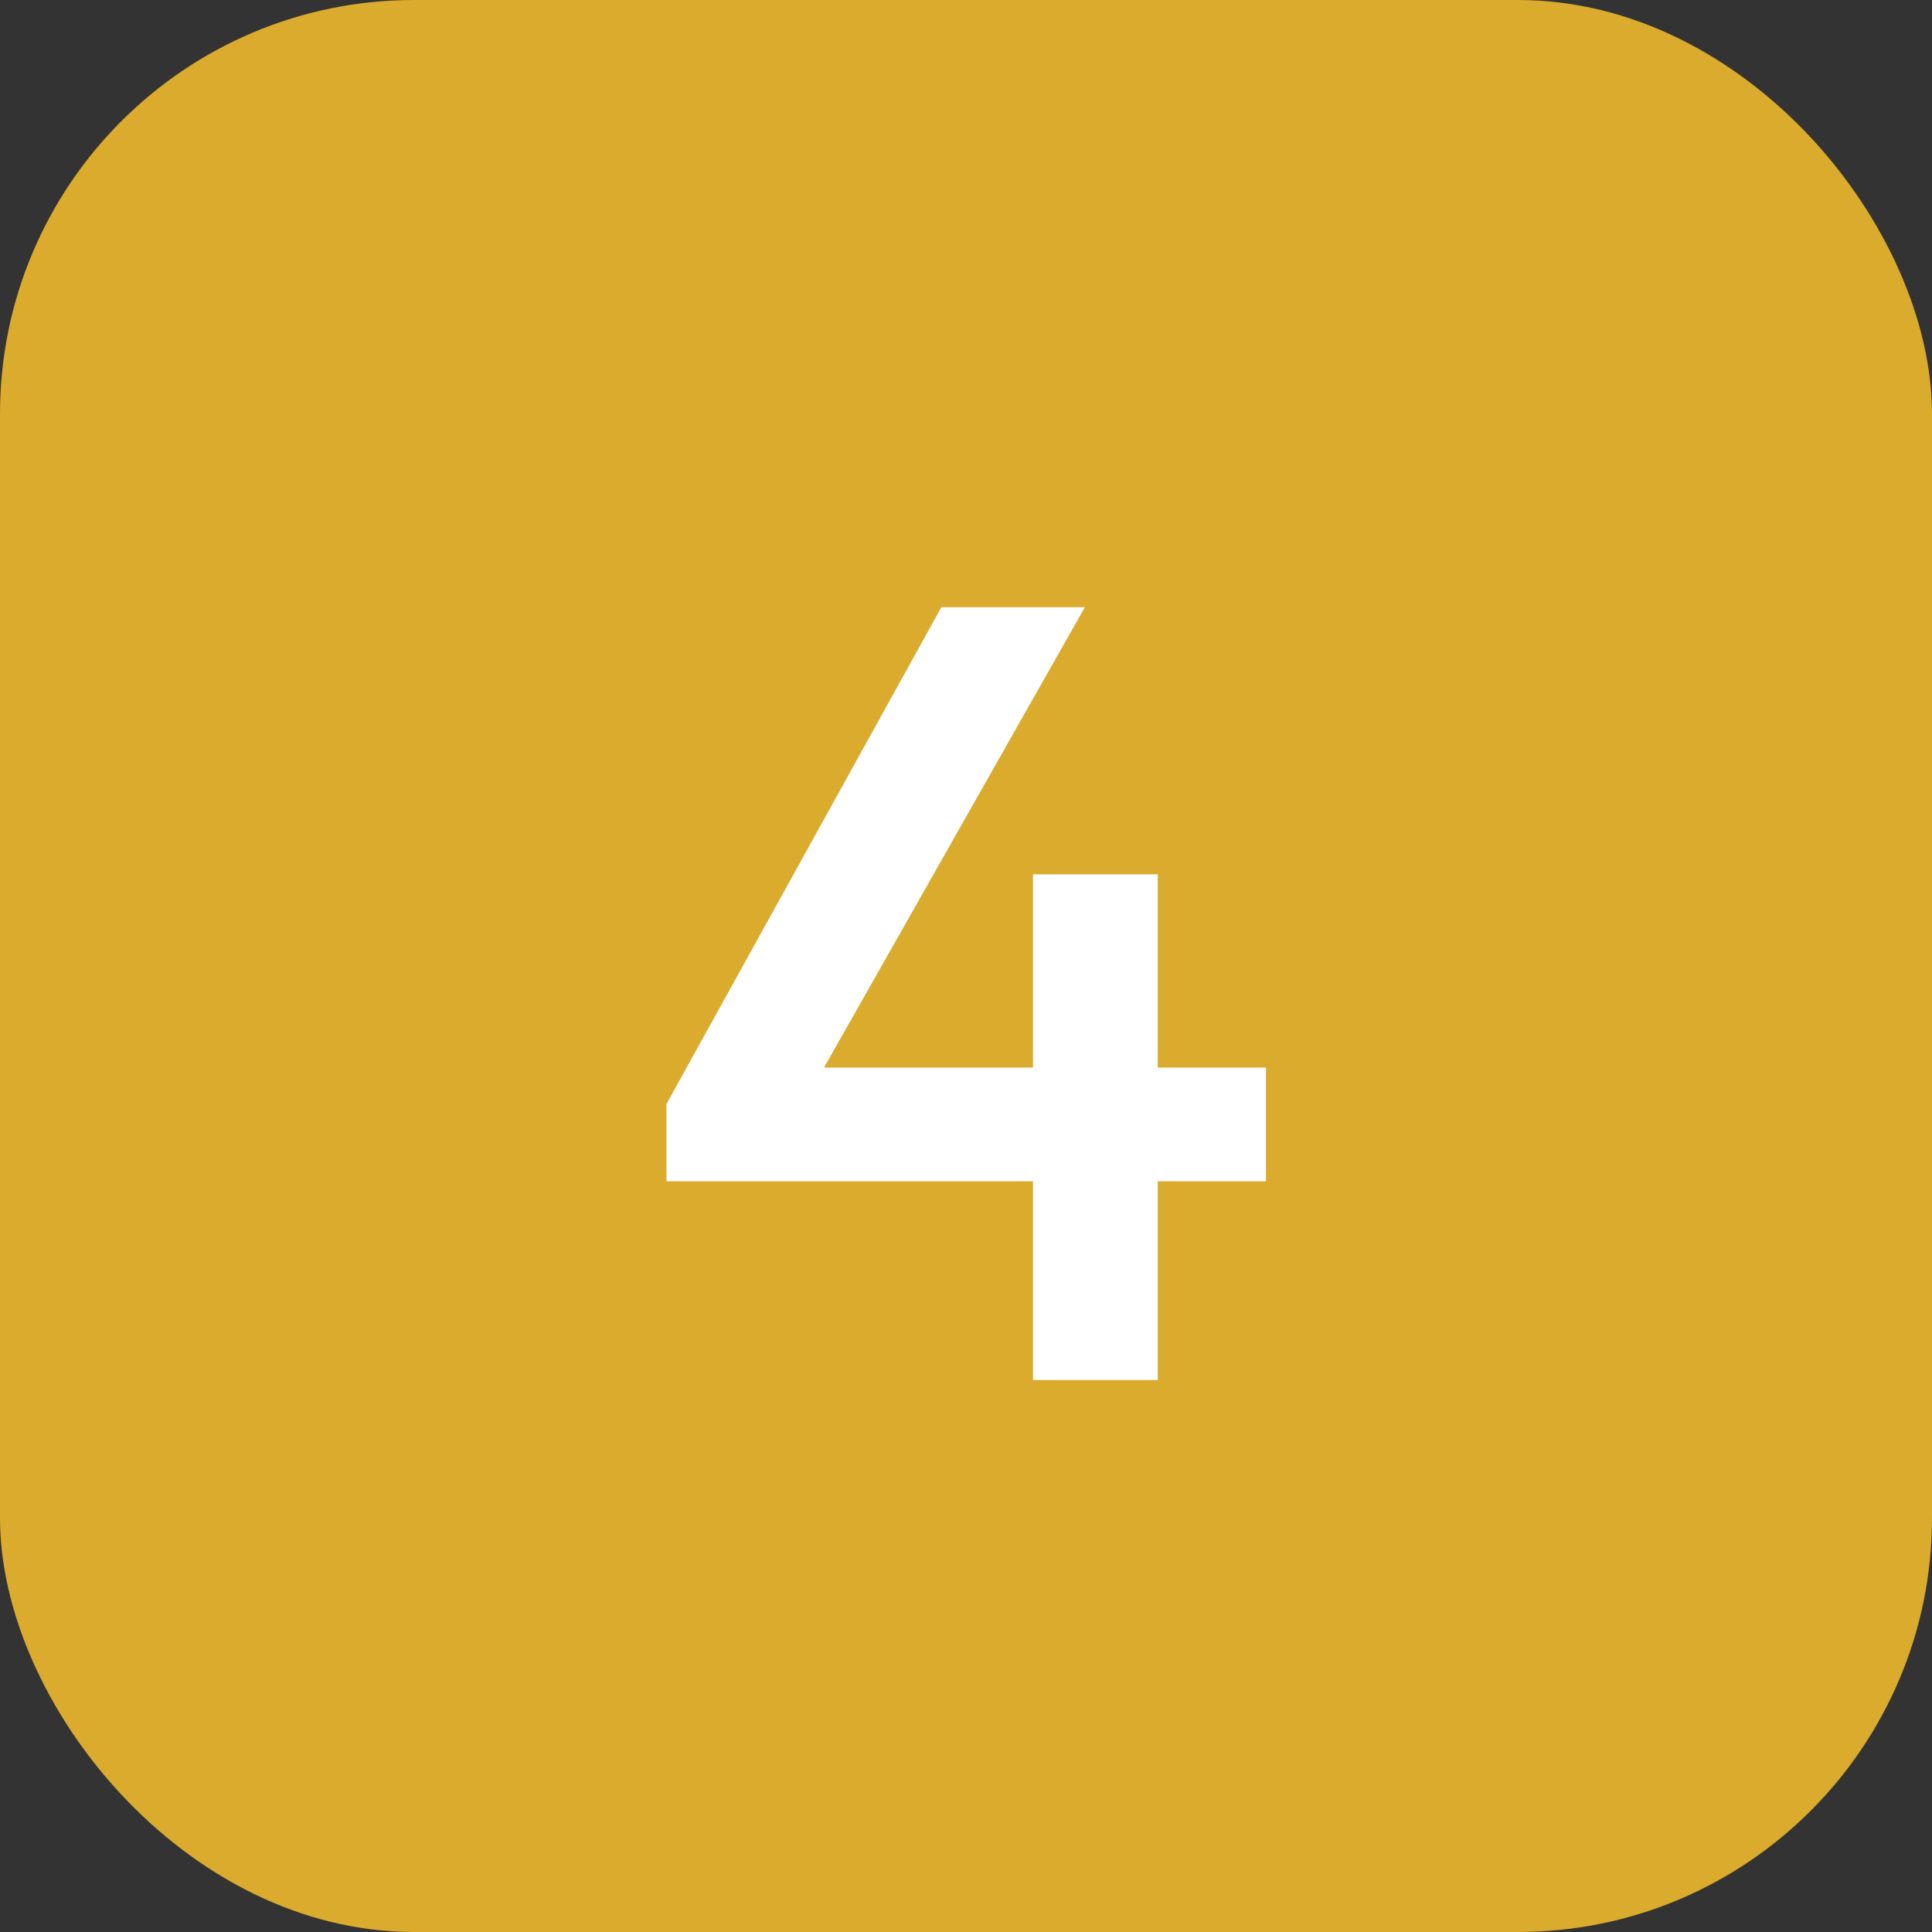
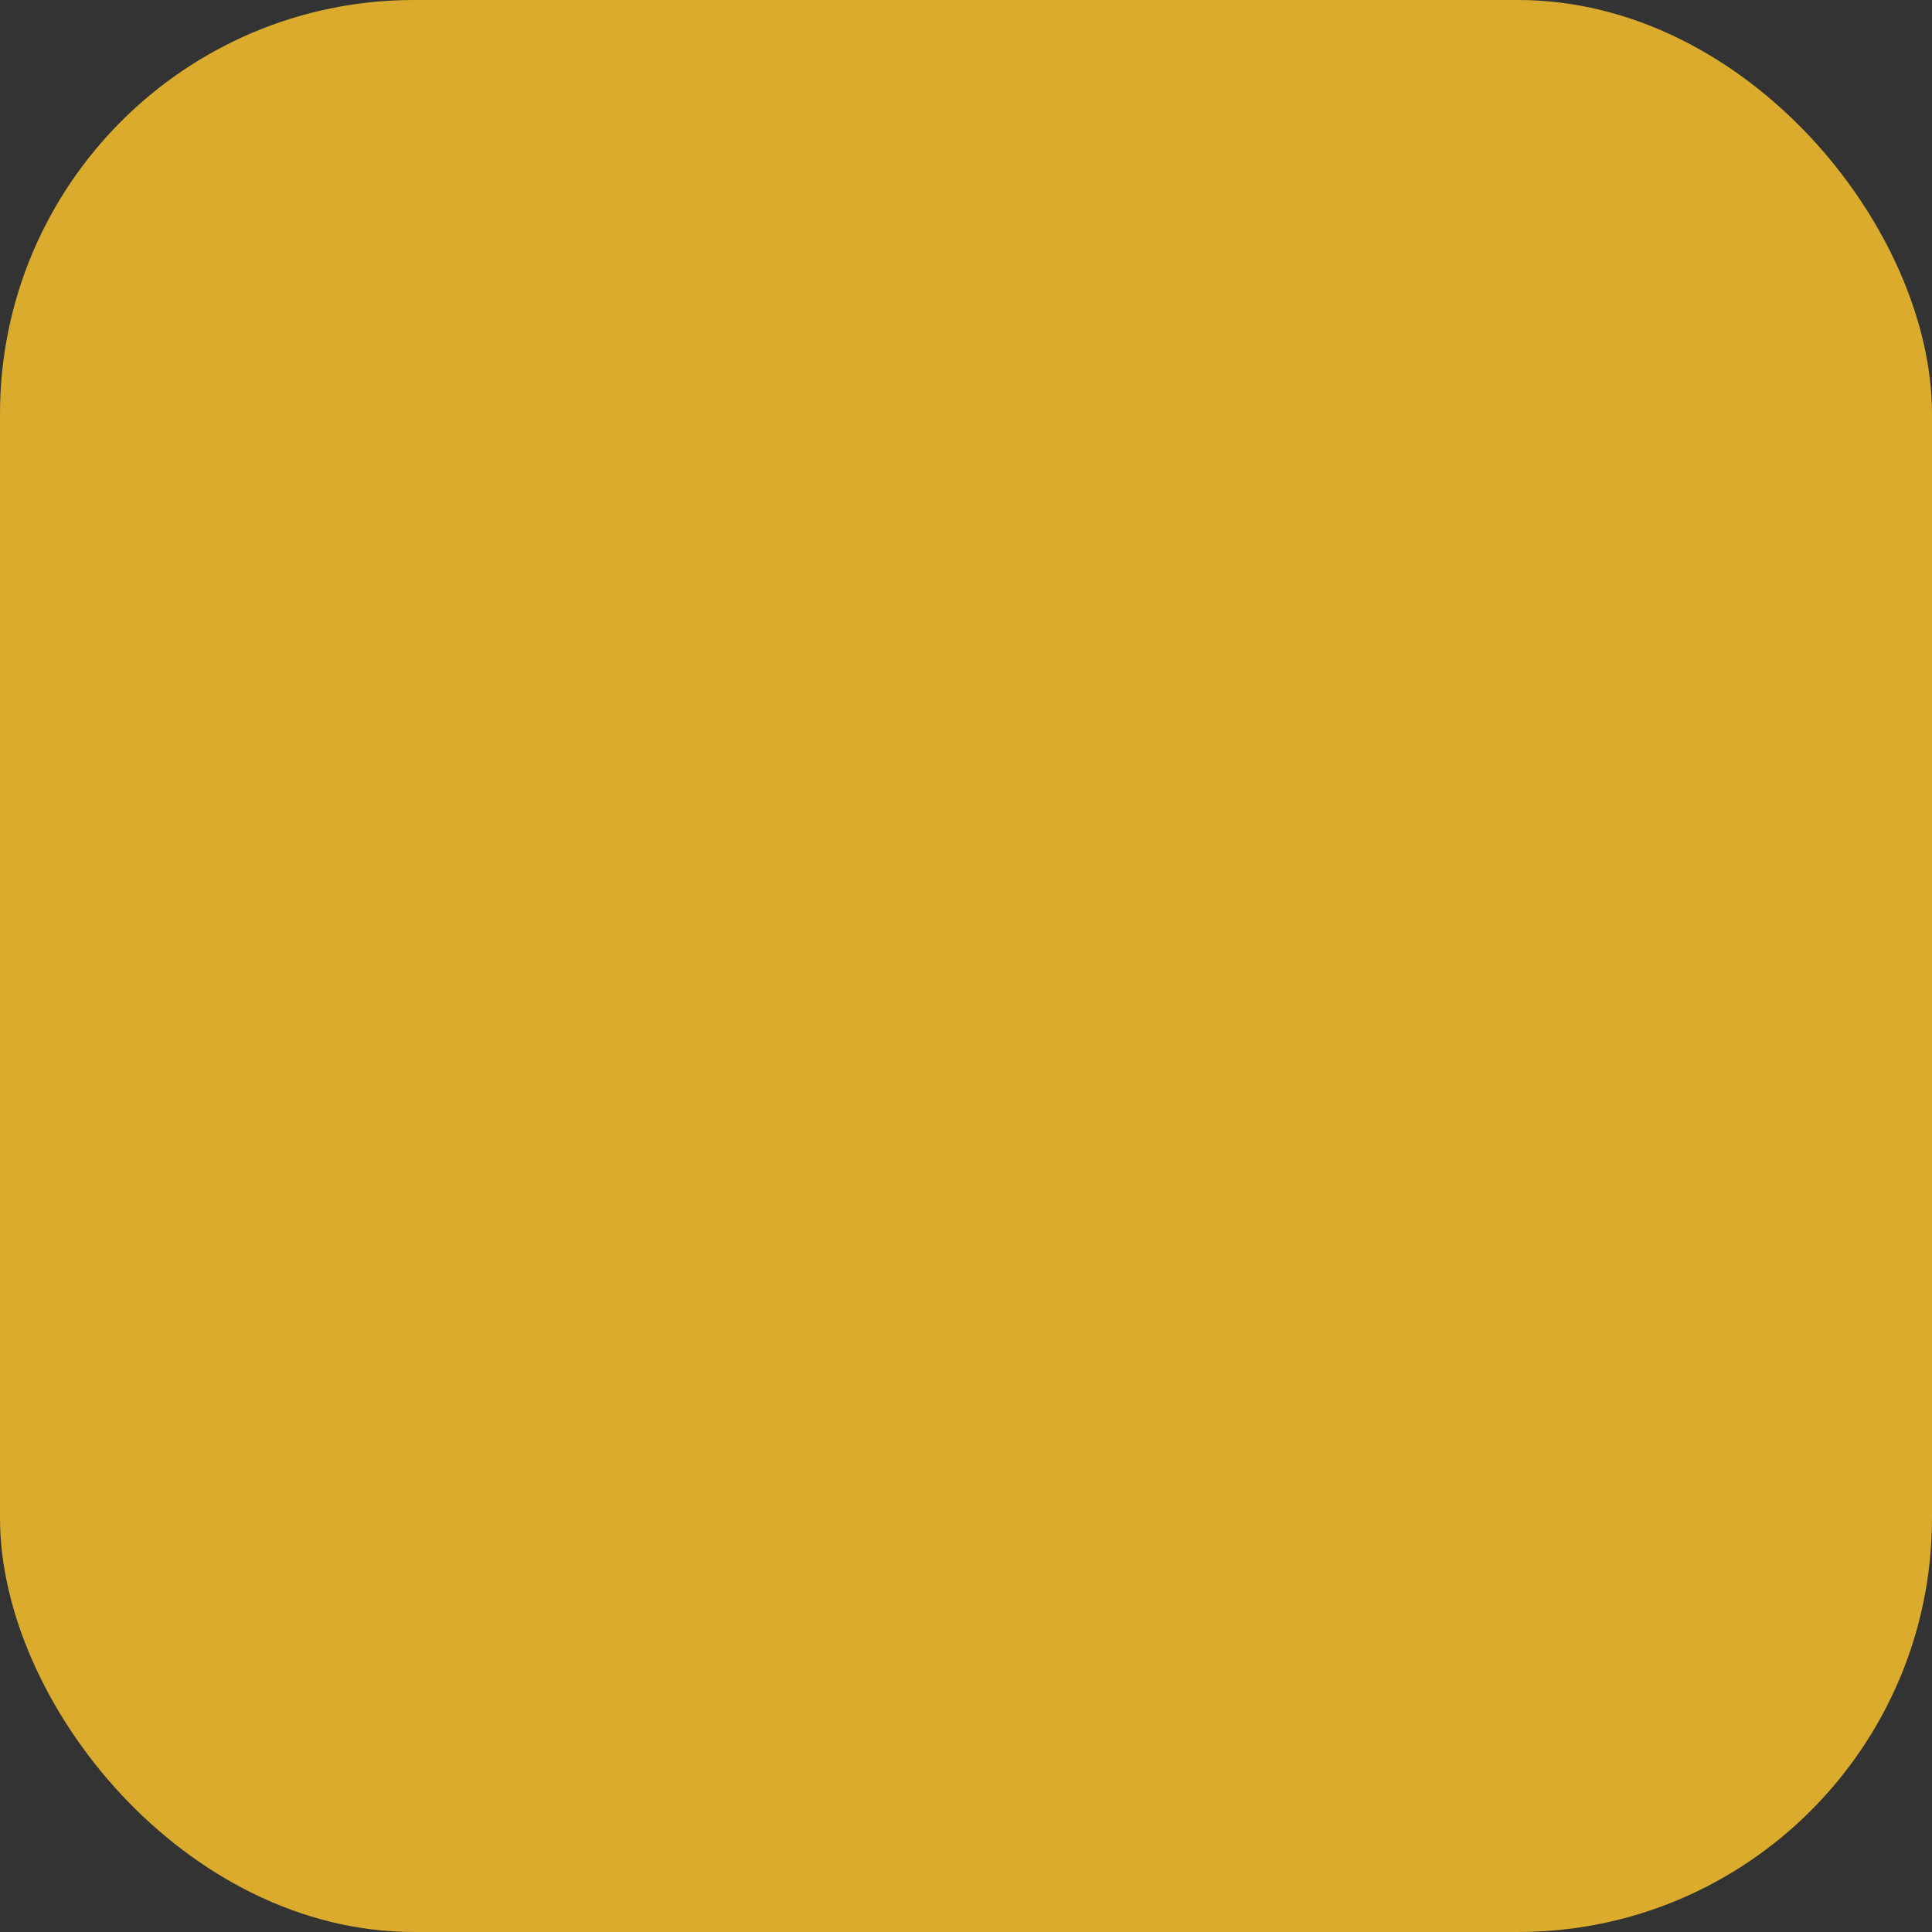
<svg xmlns="http://www.w3.org/2000/svg" width="56" height="56" viewBox="0 0 56 56" fill="none">
  <rect x="0" y="0" width="56" height="56" fill="#333333" stroke="none" />
  <rect width="56" height="56" rx="12" fill="#DAAB2D" />
-   <path d="M19.318 32L27.286 17.6H31.446L23.286 32H19.318ZM19.318 34.24V32L20.886 30.944H36.694V34.24H19.318ZM29.942 40V25.344H33.558V40H29.942Z" fill="white" />
</svg>